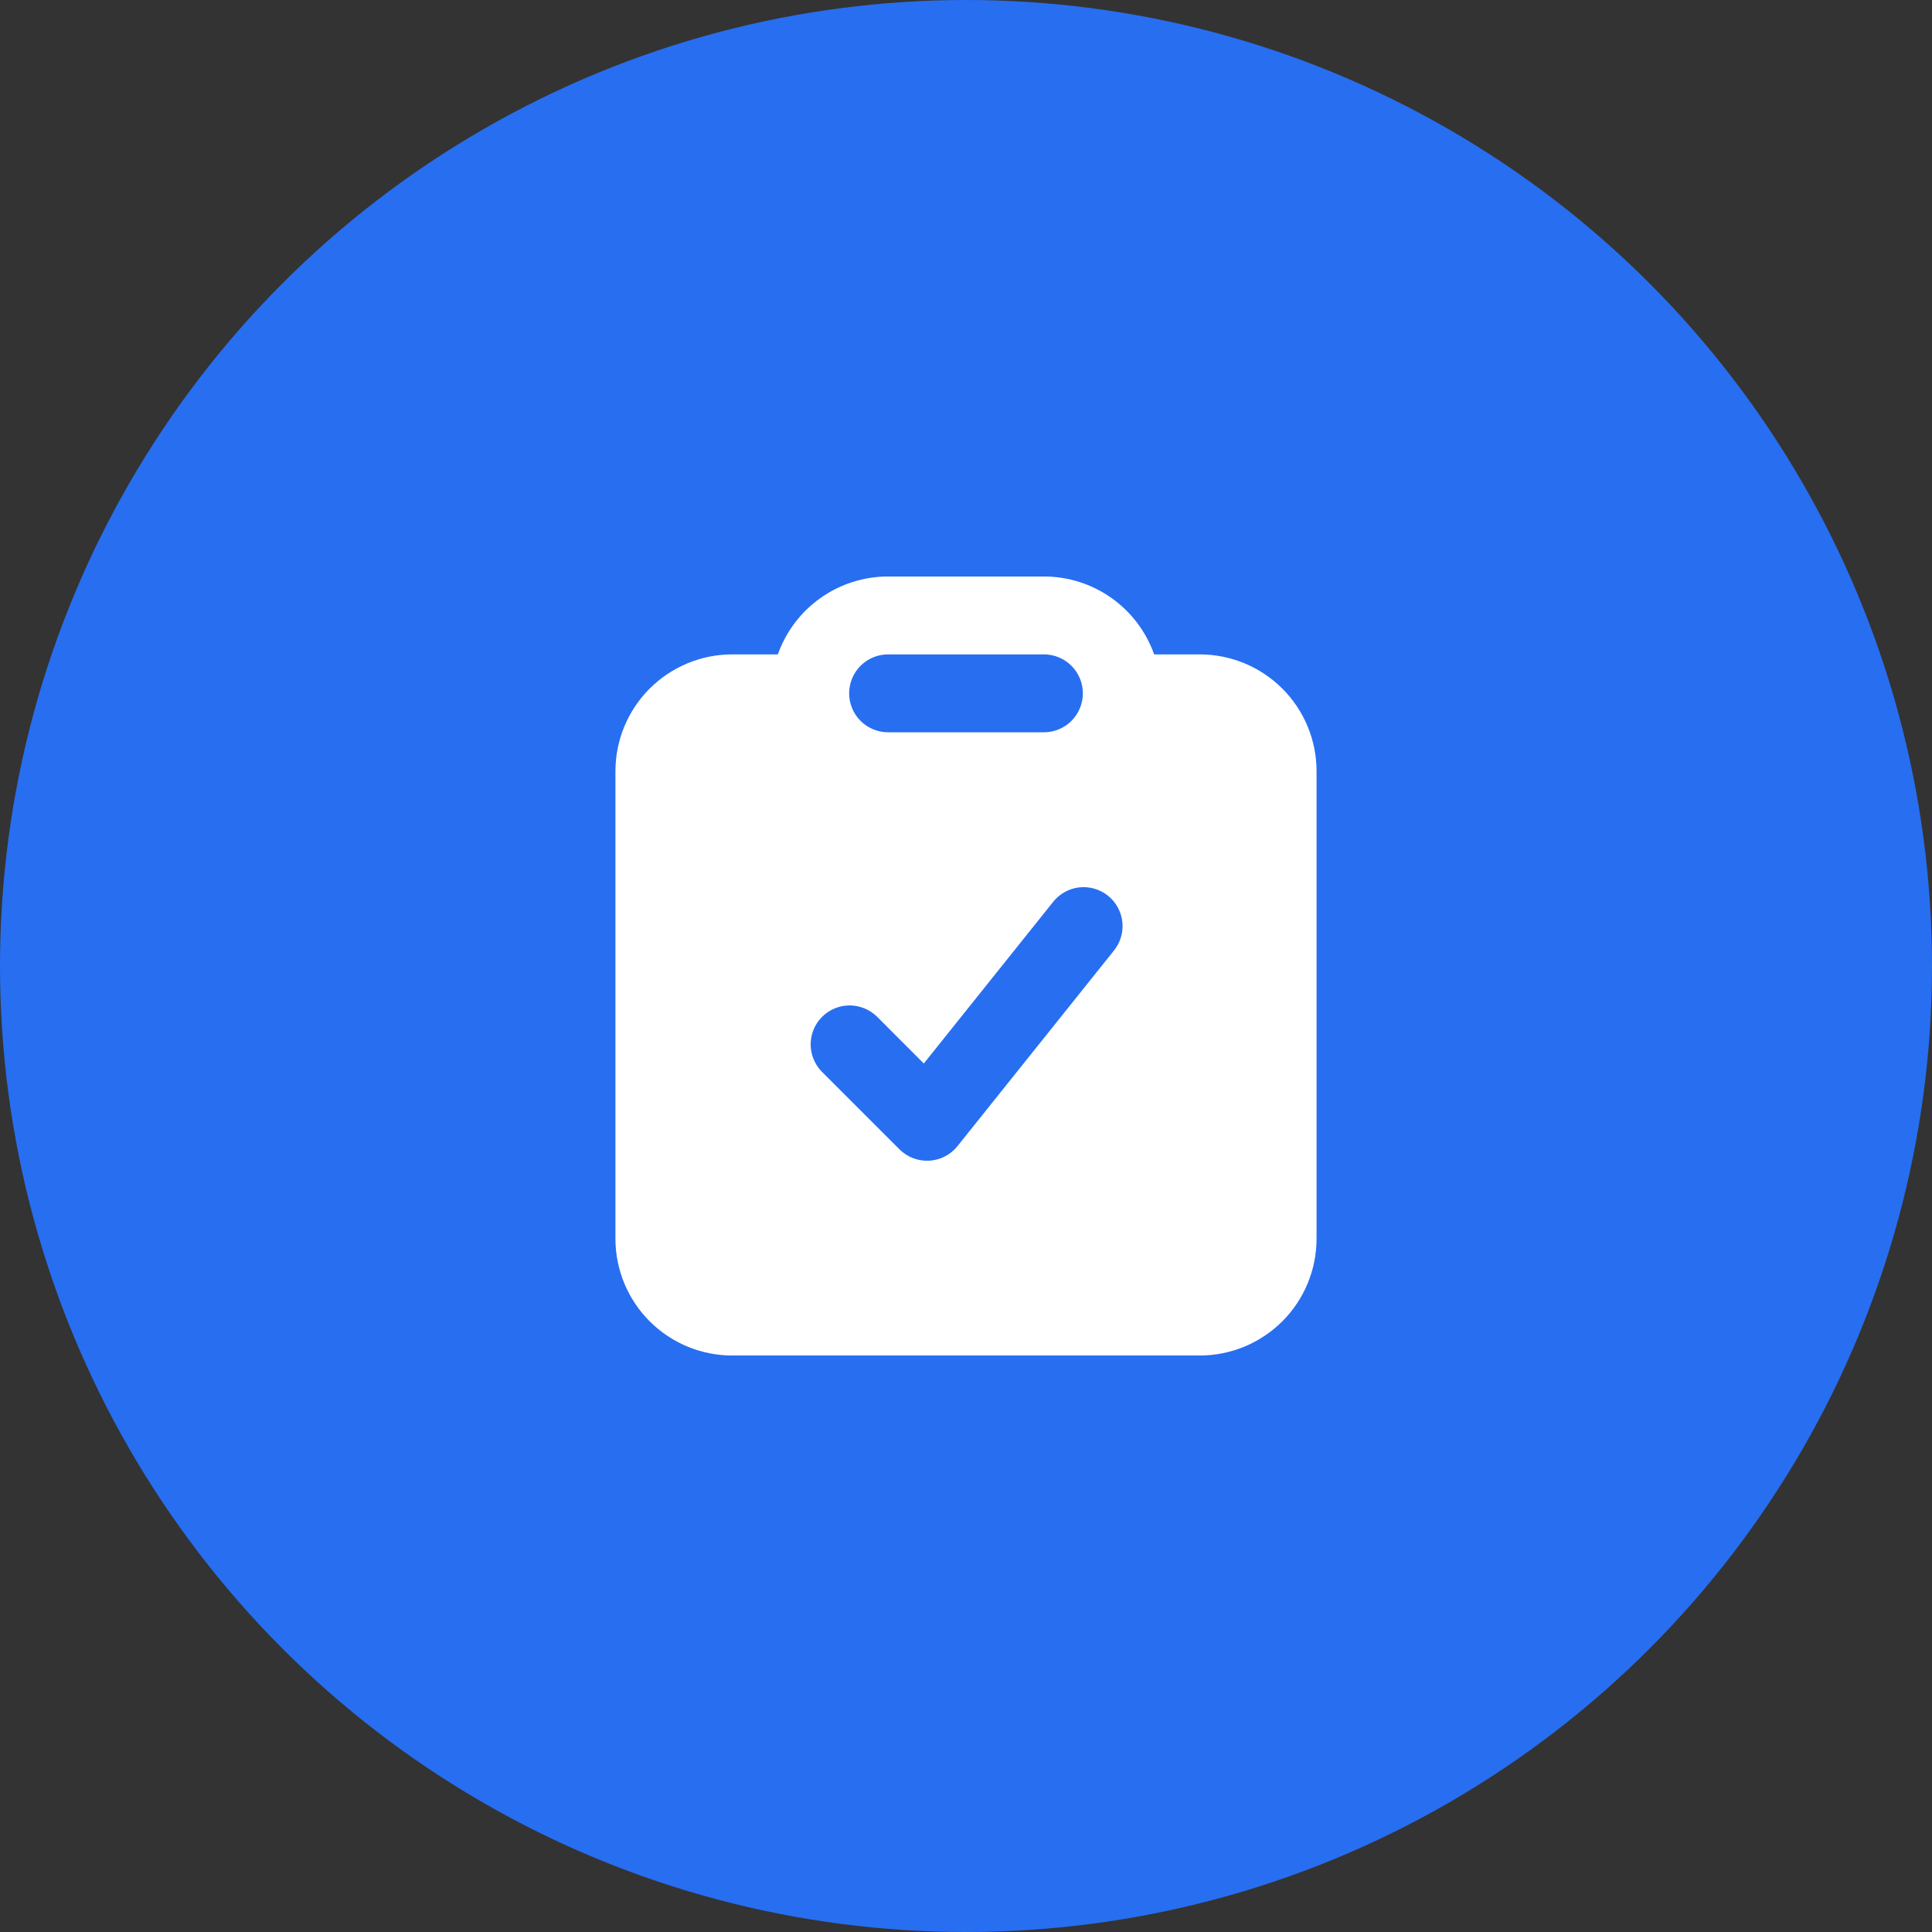
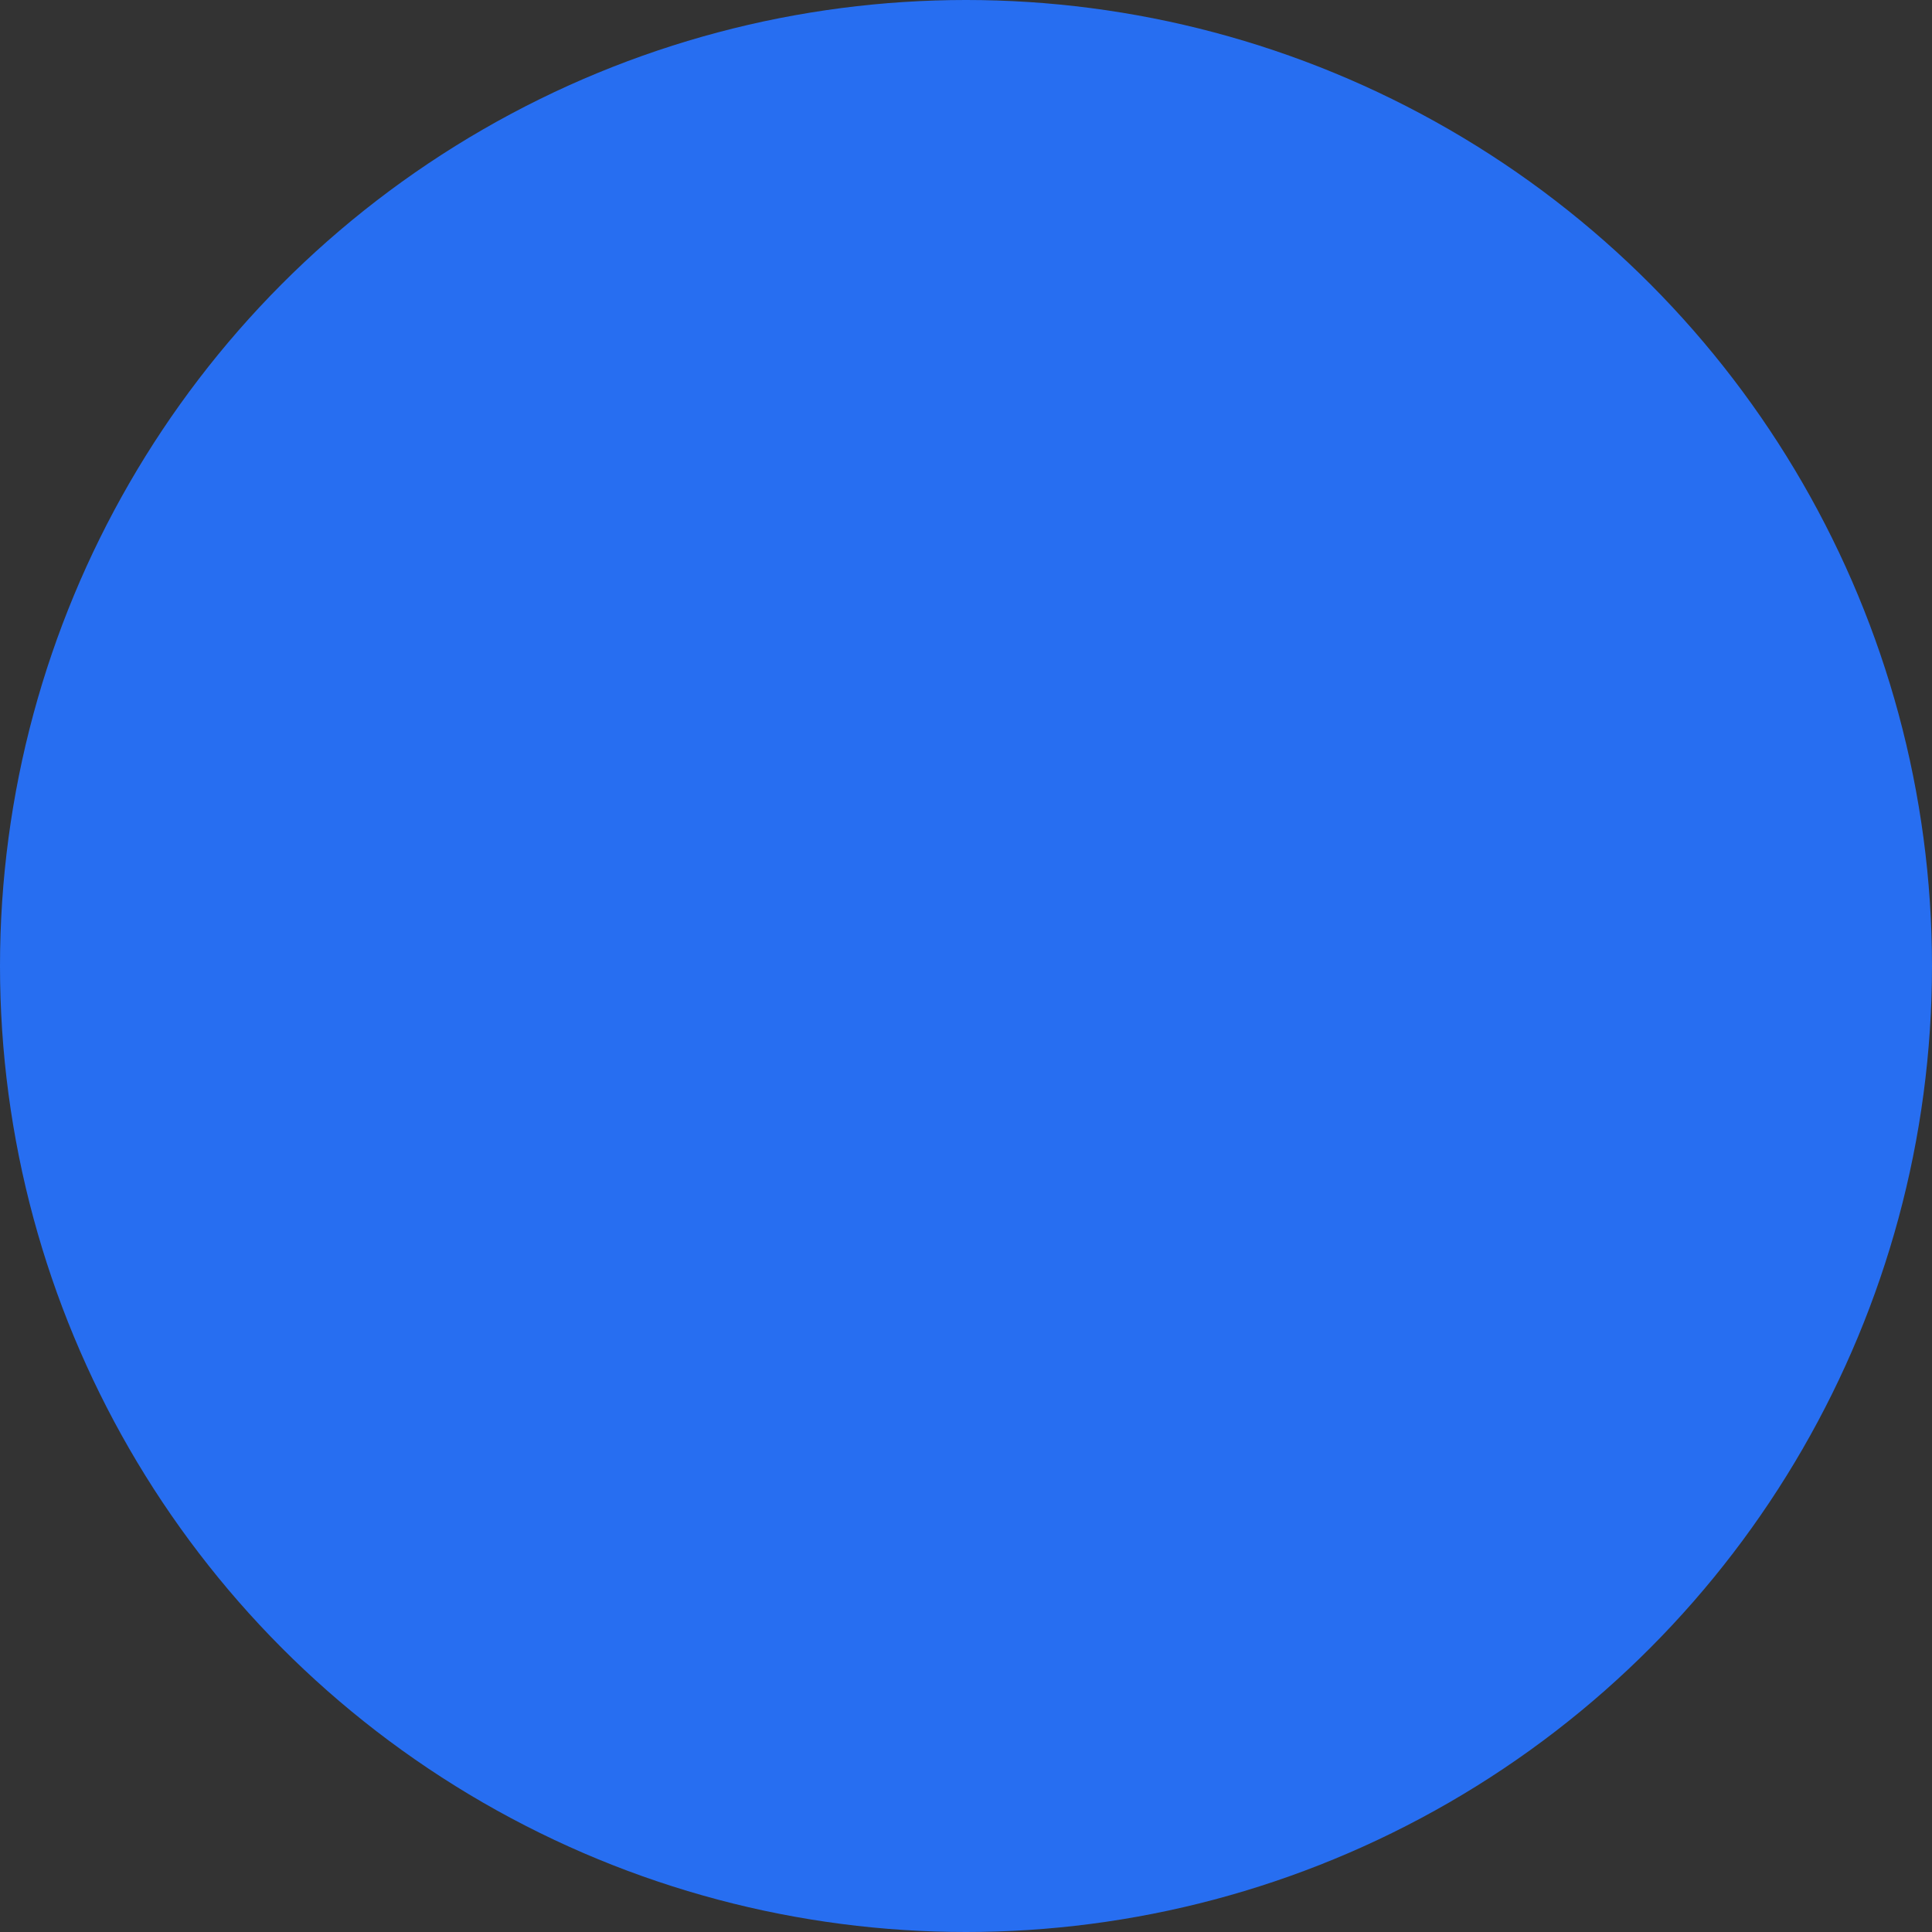
<svg xmlns="http://www.w3.org/2000/svg" width="62" height="62" viewBox="0 0 62 62" fill="none">
  <rect x="0" y="0" width="62" height="62" fill="#333333" stroke="none" />
  <circle cx="31" cy="31" r="31" fill="#276EF1" />
-   <path fill-rule="evenodd" clip-rule="evenodd" d="M28.5 18.5C27.724 18.5 26.968 18.74 26.334 19.188C25.7 19.636 25.221 20.269 24.962 21H23.5C22.505 21 21.552 21.395 20.848 22.098C20.145 22.802 19.75 23.755 19.75 24.75V39.75C19.75 40.745 20.145 41.698 20.848 42.402C21.552 43.105 22.505 43.5 23.5 43.5H38.5C39.495 43.5 40.448 43.105 41.152 42.402C41.855 41.698 42.25 40.745 42.25 39.75V24.75C42.25 23.755 41.855 22.802 41.152 22.098C40.448 21.395 39.495 21 38.5 21H37.038C36.779 20.269 36.3 19.636 35.666 19.188C35.032 18.74 34.276 18.5 33.5 18.5H28.5ZM27.25 22.25C27.25 21.919 27.382 21.601 27.616 21.366C27.851 21.132 28.169 21 28.5 21H33.5C33.831 21 34.15 21.132 34.384 21.366C34.618 21.601 34.75 21.919 34.75 22.25C34.75 22.581 34.618 22.899 34.384 23.134C34.15 23.368 33.831 23.5 33.5 23.5H28.5C28.169 23.5 27.851 23.368 27.616 23.134C27.382 22.899 27.25 22.581 27.25 22.25ZM35.725 30.531C35.834 30.404 35.916 30.256 35.966 30.096C36.017 29.937 36.035 29.769 36.019 29.602C36.003 29.435 35.954 29.273 35.874 29.126C35.795 28.979 35.687 28.849 35.556 28.744C35.425 28.639 35.275 28.562 35.114 28.517C34.953 28.471 34.784 28.458 34.618 28.479C34.452 28.5 34.292 28.554 34.147 28.639C34.002 28.723 33.876 28.835 33.775 28.969L29.646 34.129L28.134 32.616C27.898 32.389 27.582 32.263 27.255 32.265C26.927 32.268 26.613 32.4 26.381 32.632C26.15 32.863 26.018 33.177 26.015 33.505C26.013 33.832 26.139 34.148 26.366 34.384L28.866 36.884C28.991 37.008 29.14 37.105 29.304 37.168C29.468 37.23 29.644 37.258 29.819 37.248C29.995 37.239 30.166 37.192 30.323 37.111C30.479 37.031 30.616 36.919 30.726 36.781L35.726 30.531H35.725Z" fill="white" />
</svg>